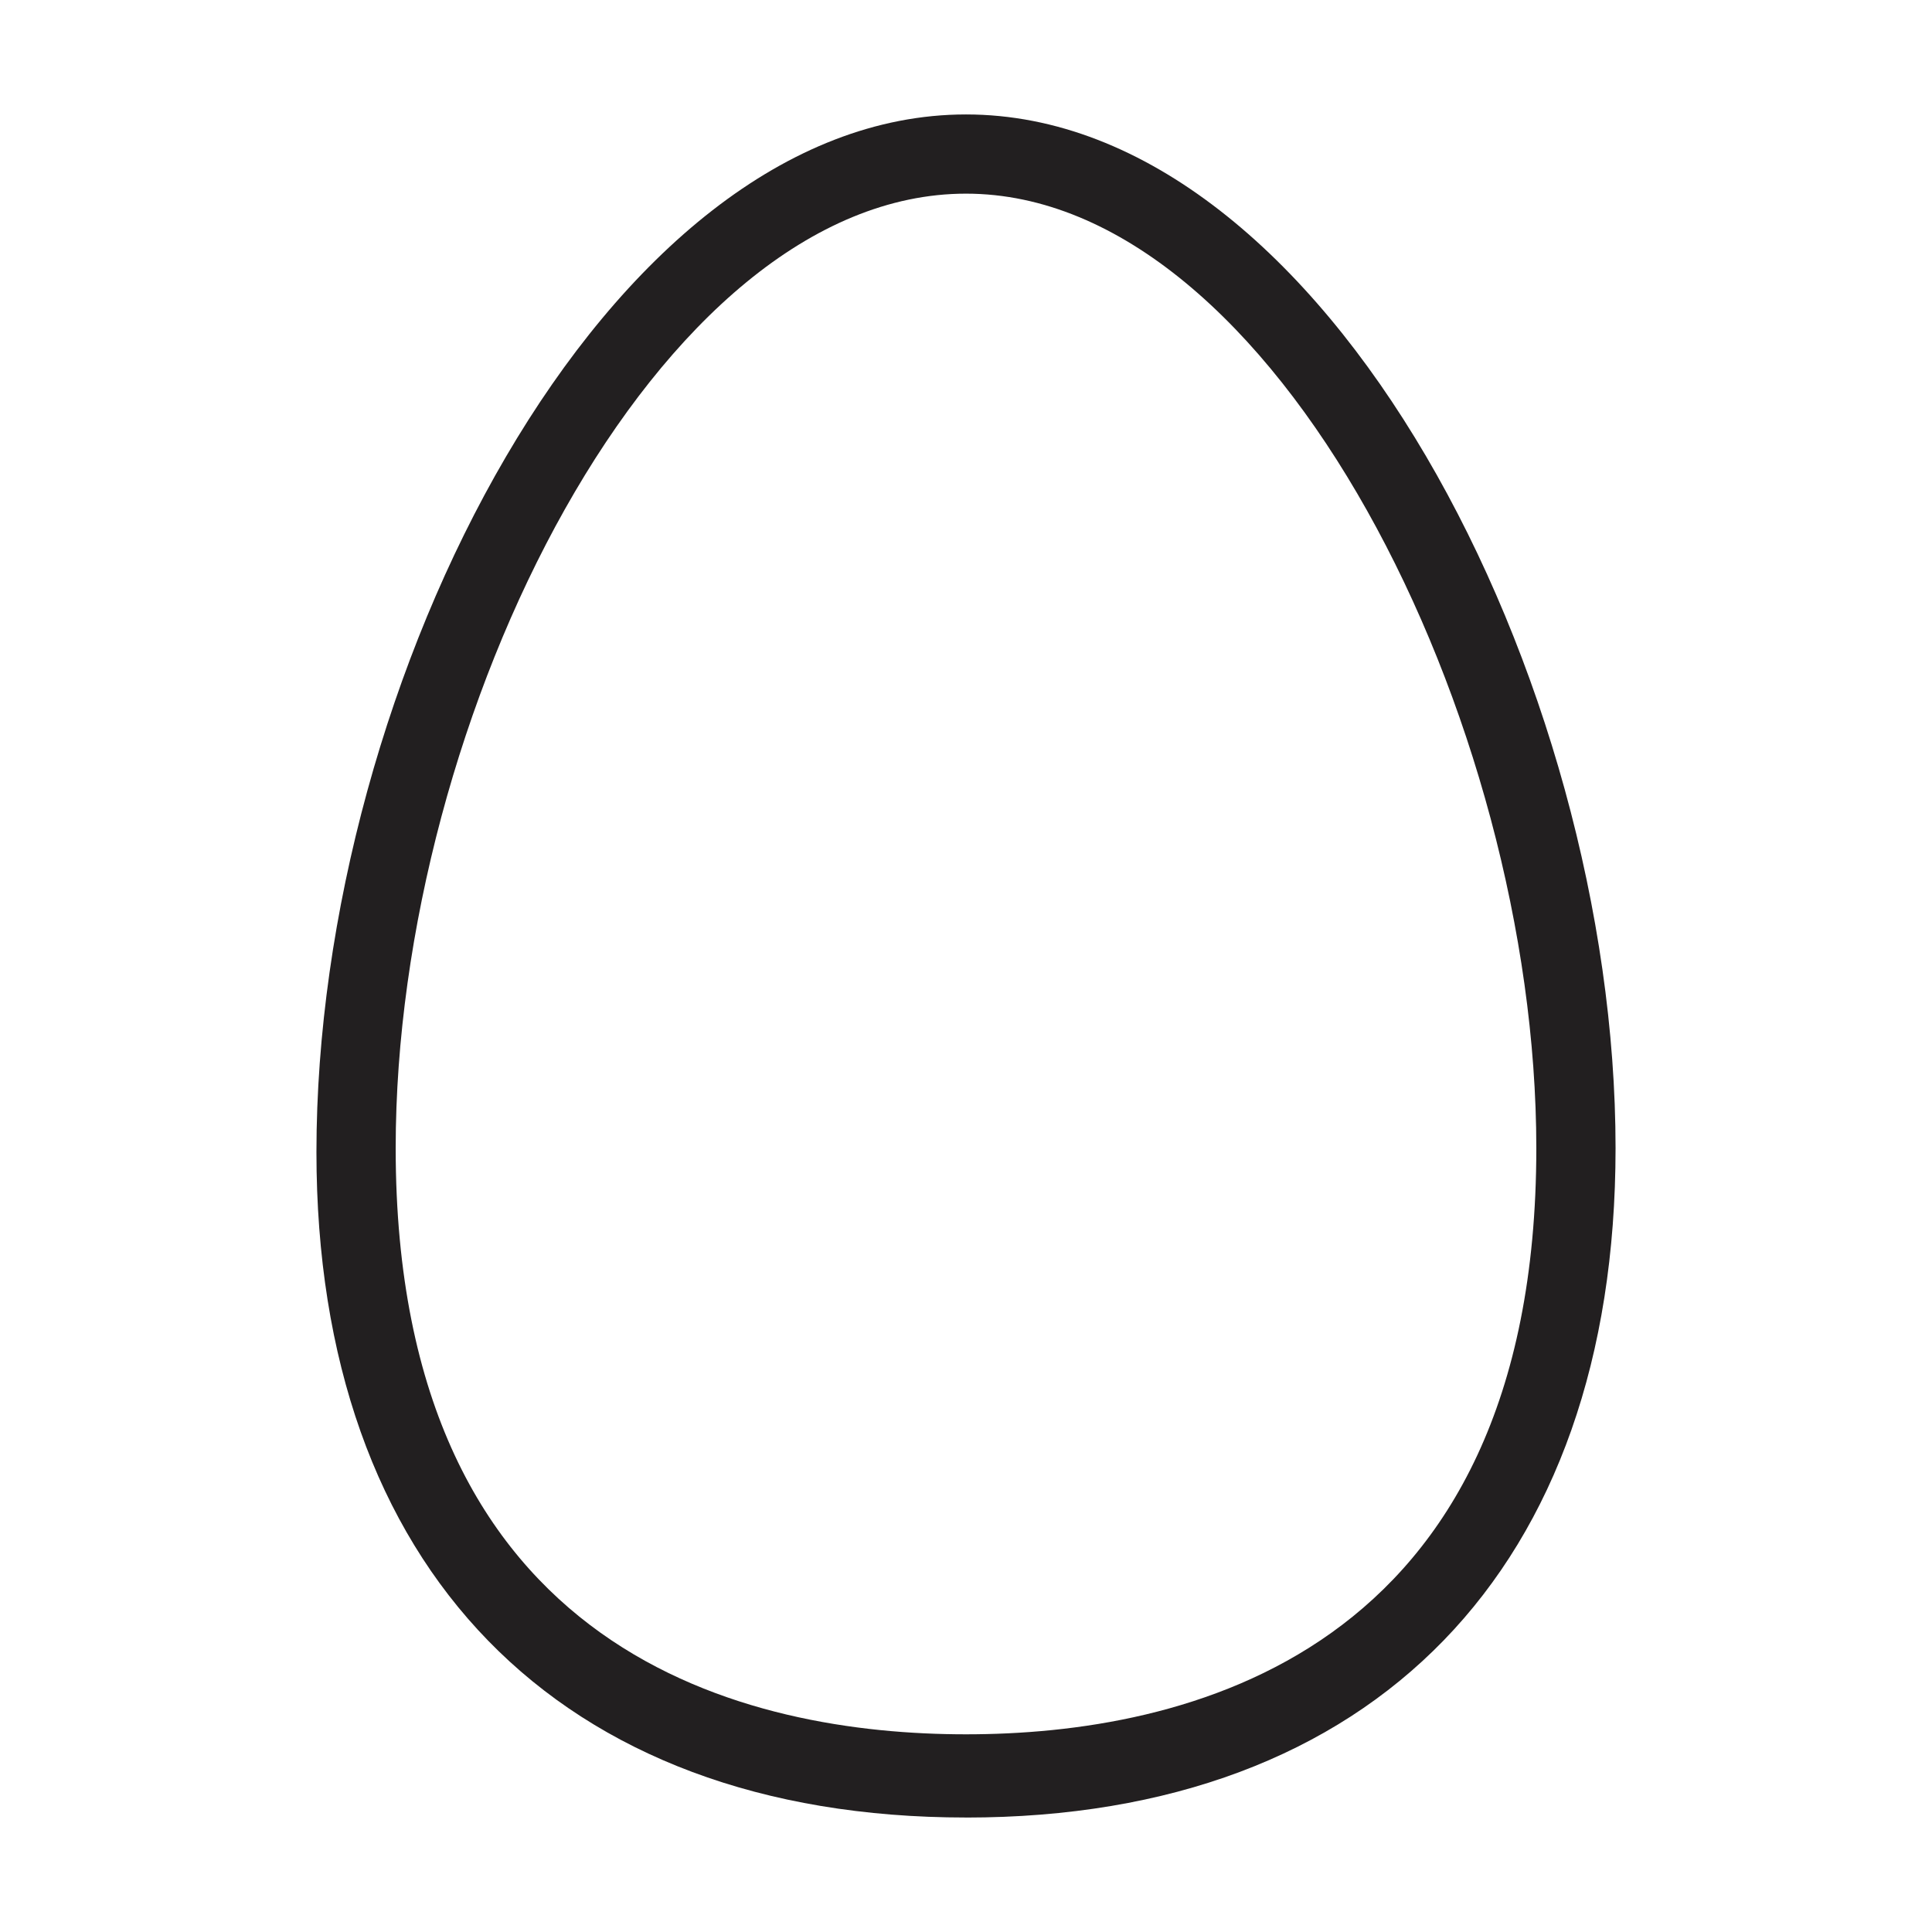
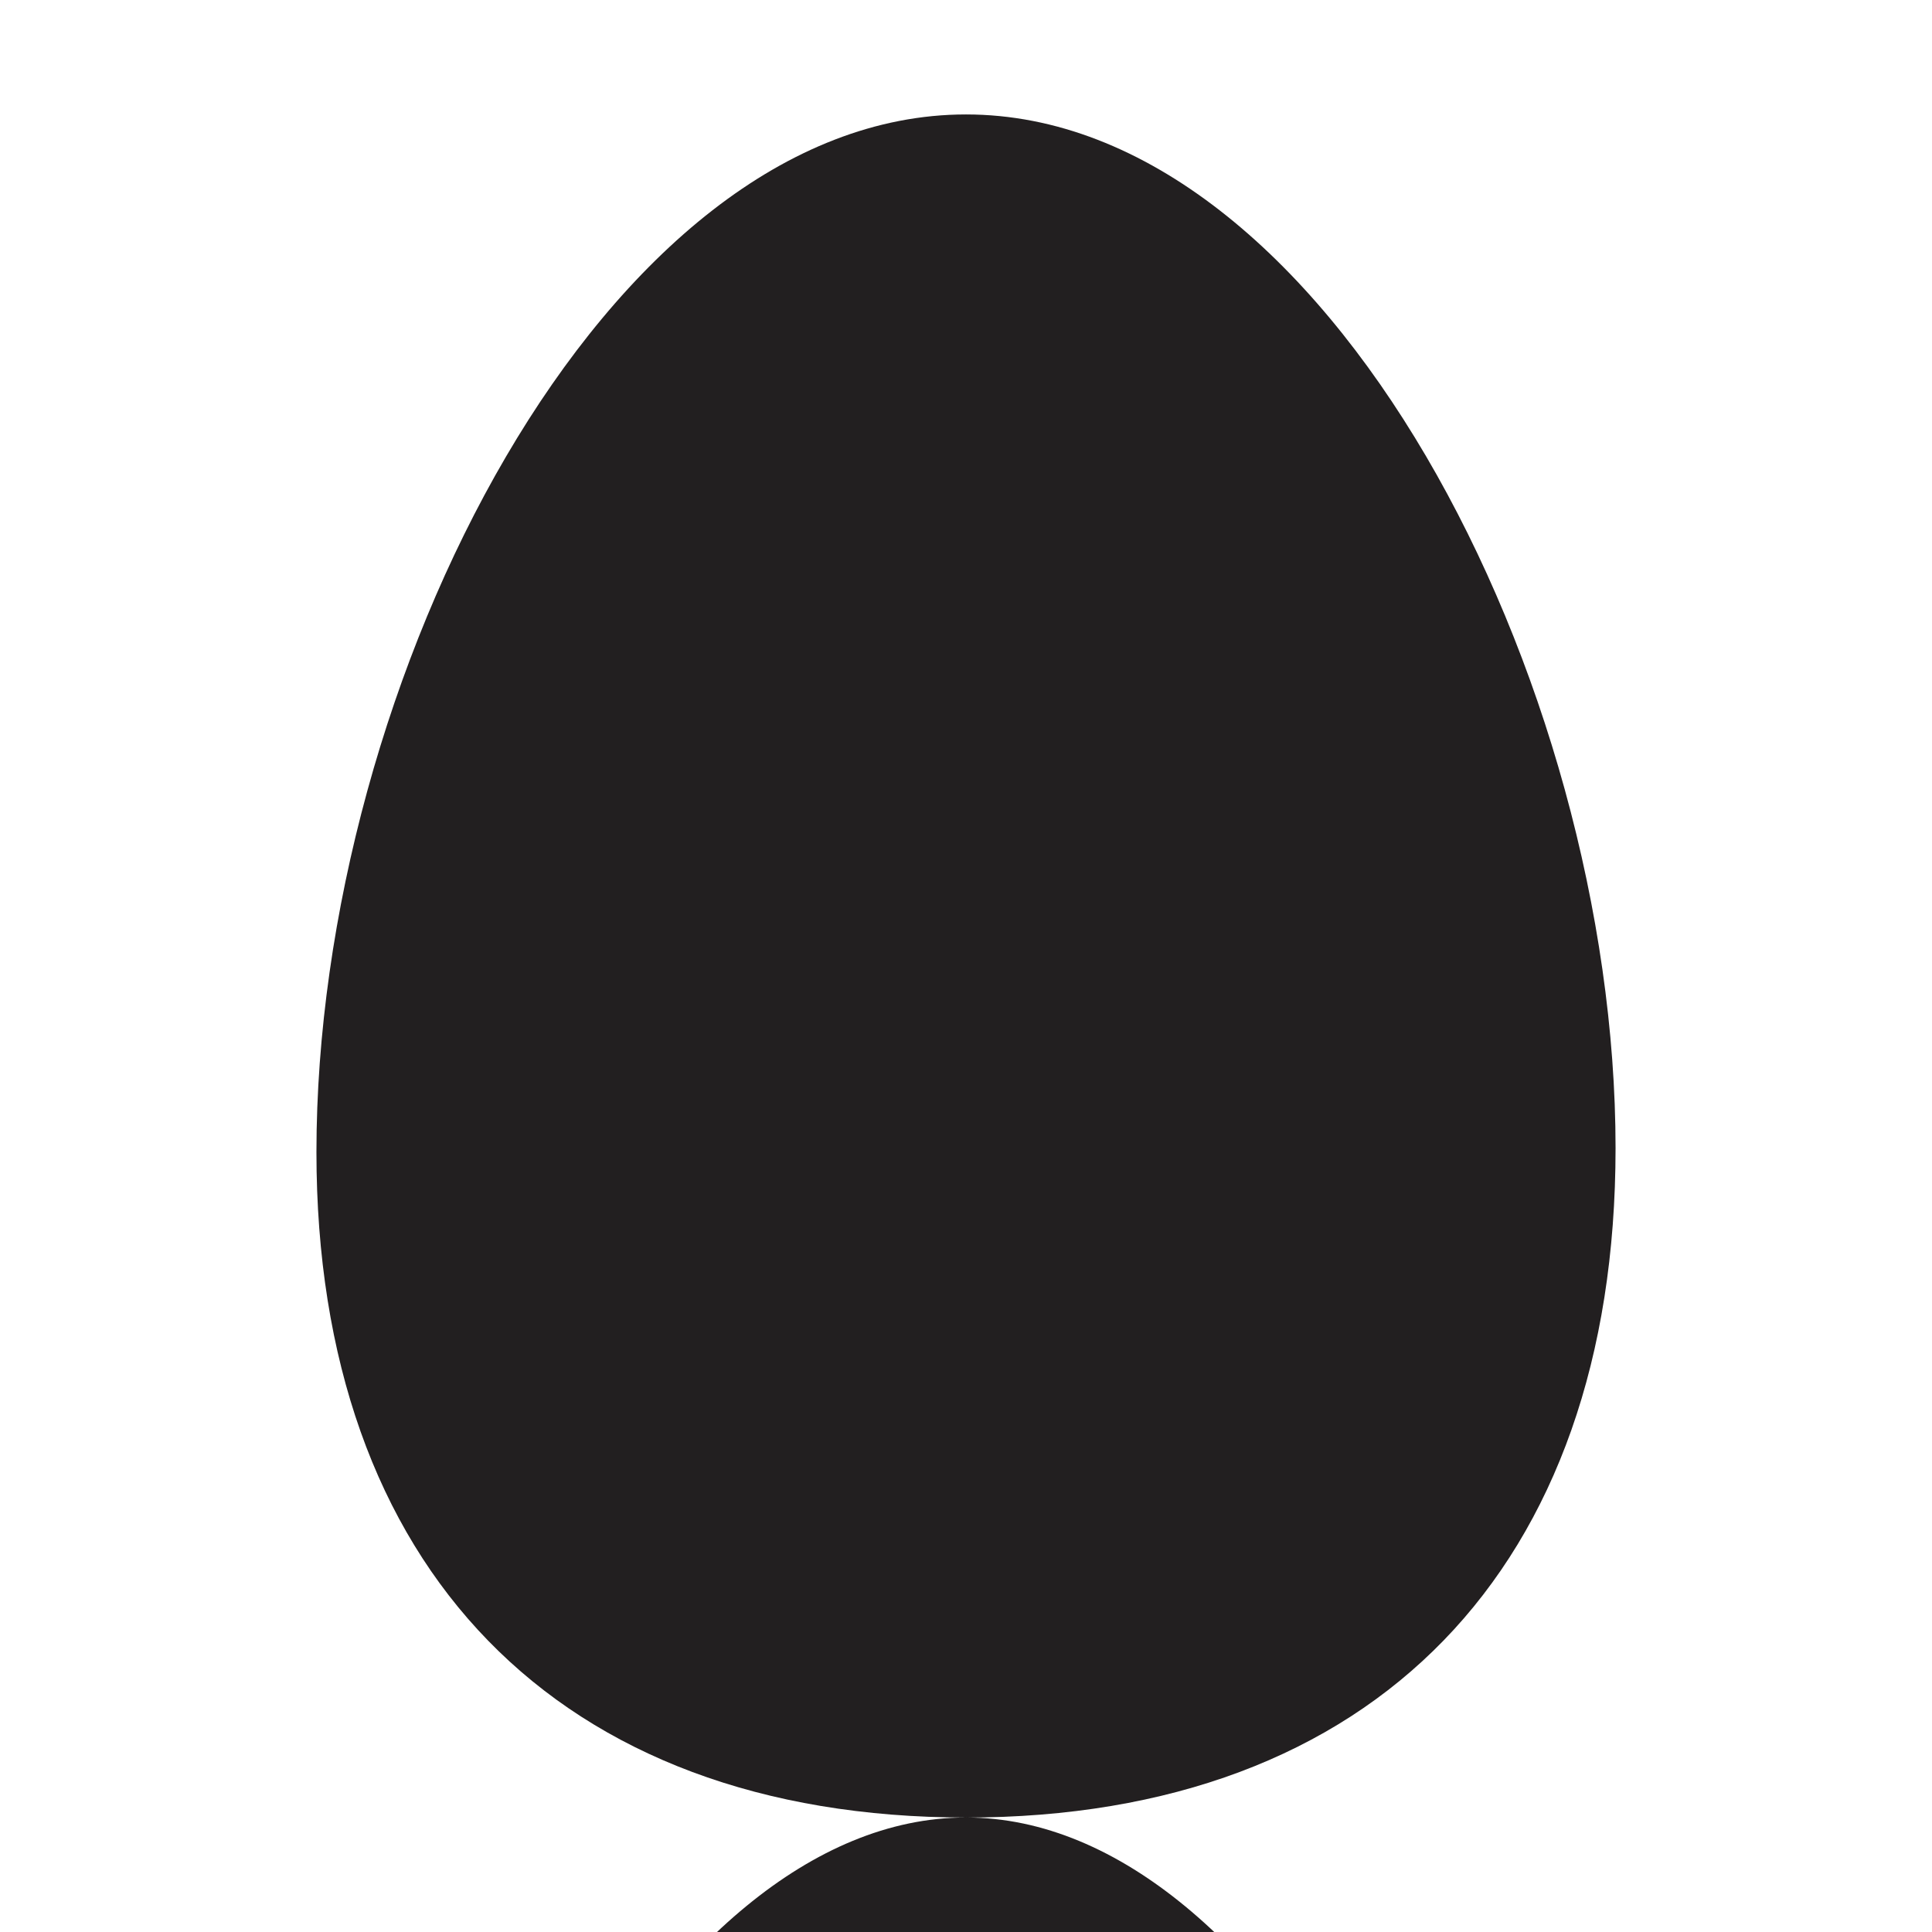
<svg xmlns="http://www.w3.org/2000/svg" width="800px" height="800px" version="1.1" viewBox="144 144 512 512">
-   <path d="m400 625.66c-108.11 0-172.14-66.125-172.14-176.33 0-124.91 76.621-275 172.14-275s172.14 150.09 172.14 273.95c-0.004 111.26-64.027 177.39-172.14 177.39zm0-430.34c-81.867 0-151.14 138.55-151.14 252.95 0 135.4 94.465 155.34 151.14 155.34s151.14-19.941 151.14-155.34c-0.004-113.36-69.277-252.95-151.14-252.95z" fill="#221f20" />
+   <path d="m400 625.66c-108.11 0-172.14-66.125-172.14-176.33 0-124.91 76.621-275 172.14-275s172.14 150.09 172.14 273.95c-0.004 111.26-64.027 177.39-172.14 177.39zc-81.867 0-151.14 138.55-151.14 252.95 0 135.4 94.465 155.34 151.14 155.34s151.14-19.941 151.14-155.34c-0.004-113.36-69.277-252.95-151.14-252.95z" fill="#221f20" />
</svg>